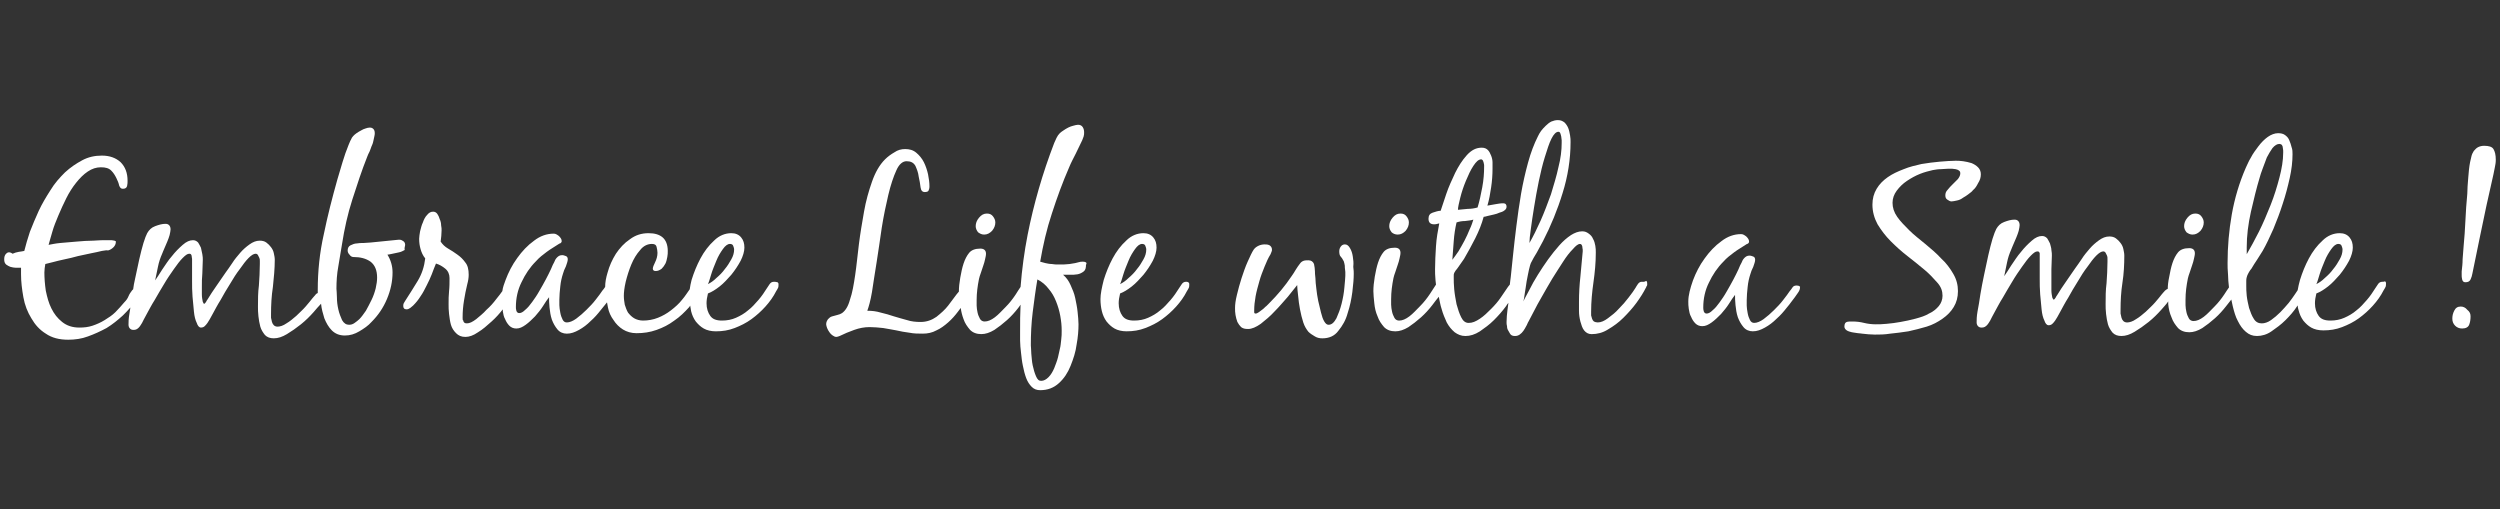
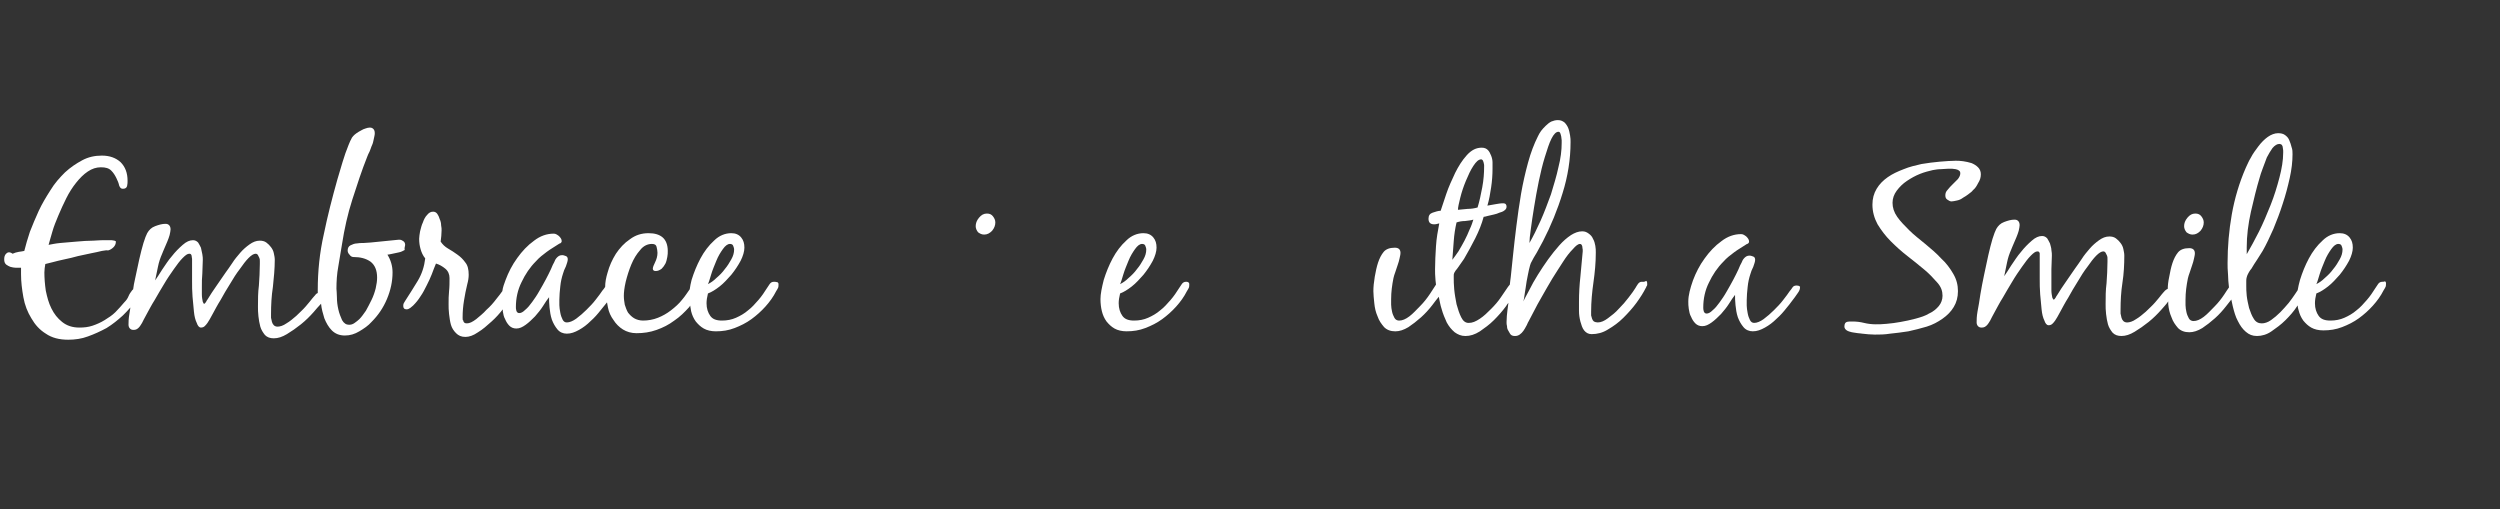
<svg xmlns="http://www.w3.org/2000/svg" id="Layer_1" x="0px" y="0px" viewBox="0 0 535 109" style="enable-background:new 0 0 535 109;" xml:space="preserve">
  <rect x="0" y="0" width="535" height="109" fill="#333333" stroke="none" />
  <style type="text/css">	.st0{fill:#FFFFFF;}</style>
  <g>
    <path class="st0" d="M86.7,52.4c0-0.3-0.1-0.6-0.4-0.8c-0.3-0.2-0.5-0.3-0.8-0.3h-0.2c-1,0.1-2,0.2-3,0.3c-1,0.1-2,0.2-3,0.3  c-0.5,0-1,0.1-1.5,0.1c-0.5,0-1,0-1.5,0.1c-0.4,0-0.9,0.2-1.3,0.4c-0.4,0.2-0.6,0.6-0.6,1.1c0,0.3,0.1,0.6,0.4,0.9  c0.2,0.3,0.5,0.5,0.8,0.5c1.5,0,2.7,0.3,3.7,1c0.9,0.7,1.4,1.8,1.4,3.4c0,0.7-0.1,1.4-0.3,2.3c-0.2,0.8-0.5,1.7-0.9,2.5  c-0.4,0.8-0.8,1.6-1.2,2.3c-0.5,0.7-0.9,1.3-1.4,1.8c-0.3,0.3-0.6,0.5-1,0.8c-0.4,0.3-0.8,0.4-1.2,0.4c-0.6,0-1.1-0.3-1.5-1  c-0.3-0.7-0.6-1.4-0.8-2.3c-0.2-0.9-0.3-1.7-0.3-2.6c0-0.9-0.1-1.5-0.1-1.8c0-1.6,0.1-3.2,0.4-4.8c0.3-1.6,0.5-3.2,0.8-4.8  c0.5-3.2,1.2-6.4,2.2-9.5c1-3.1,2-6.2,3.2-9.2c0.1-0.3,0.3-0.7,0.5-1.1c0.2-0.4,0.3-0.9,0.5-1.3s0.3-0.9,0.4-1.4  c0.1-0.5,0.2-0.8,0.2-1.2c0-0.4-0.1-0.7-0.3-0.9c-0.2-0.2-0.4-0.3-0.8-0.3c-0.3,0-0.6,0.1-0.9,0.2c-0.3,0.1-0.6,0.2-0.9,0.4  c-0.4,0.2-0.7,0.4-1,0.6c-0.3,0.2-0.5,0.4-0.7,0.6c-0.2,0.2-0.4,0.5-0.5,0.8c-0.2,0.3-0.3,0.7-0.5,1.1c-0.5,1.2-0.9,2.4-1.3,3.7  c-0.4,1.2-0.7,2.5-1.1,3.7c-1.1,3.9-2.1,7.8-2.9,11.7c-0.9,4-1.3,7.9-1.3,12c0,0.2,0,0.4,0,0.6c-0.2,0.1-0.4,0.2-0.5,0.4  c-0.3,0.3-0.5,0.6-0.7,0.8c-0.3,0.4-0.8,1-1.4,1.7c-0.6,0.7-1.3,1.3-2,2c-0.7,0.6-1.4,1.2-2.1,1.6c-0.7,0.5-1.4,0.7-1.9,0.7  c-0.3,0-0.6-0.1-0.8-0.3c-0.2-0.2-0.3-0.4-0.4-0.7c-0.1-0.3-0.1-0.6-0.2-0.9c0-0.3,0-0.6,0-0.8c0-1.9,0.1-3.9,0.4-5.8  c0.2-1.9,0.4-3.9,0.4-5.8c0-0.5-0.1-0.9-0.2-1.4c-0.1-0.5-0.3-0.9-0.6-1.3c-0.3-0.4-0.6-0.7-1-1c-0.4-0.3-0.9-0.4-1.4-0.4  c-0.8,0-1.5,0.3-2.2,0.8c-0.7,0.5-1.4,1.1-2,1.8c-0.6,0.7-1.2,1.4-1.7,2.2c-0.5,0.8-1,1.4-1.4,2c-0.7,1-1.3,1.9-2,2.9  c-0.7,1-1.3,1.9-1.9,2.9c-0.1,0.1-0.2,0.3-0.3,0.5c-0.2,0.3-0.3,0.4-0.4,0.4c-0.1,0-0.1,0-0.2-0.2c0-0.1-0.1-0.2-0.1-0.2  c-0.1-0.5-0.2-1-0.2-1.6c0-0.6,0-1.1,0-1.6c0-1,0-1.9,0.1-2.9c0-1,0.1-1.9,0.1-2.9c0-0.3,0-0.7-0.1-1.2c-0.1-0.5-0.2-0.9-0.3-1.4  c-0.2-0.4-0.4-0.8-0.6-1.1c-0.3-0.3-0.6-0.5-1.1-0.5c-0.7,0-1.4,0.3-2.2,1c-0.8,0.7-1.6,1.5-2.3,2.4c-0.8,0.9-1.4,1.9-2.1,2.9  c-0.6,1-1.1,1.7-1.5,2.3c0.2-1,0.4-1.9,0.6-2.9c0.2-1,0.5-1.9,0.9-2.8c0.1-0.3,0.3-0.7,0.5-1.2c0.2-0.5,0.4-0.9,0.6-1.4  c0.2-0.5,0.4-1,0.5-1.4c0.1-0.5,0.2-0.9,0.2-1.2c0-0.4-0.1-0.7-0.3-0.9c-0.2-0.2-0.4-0.3-0.8-0.3c-0.7,0-1.4,0.2-2.2,0.5  c-0.8,0.3-1.3,0.8-1.7,1.5c-0.2,0.4-0.5,1.1-0.8,2.1c-0.3,1-0.6,2.2-0.9,3.5c-0.3,1.3-0.6,2.7-0.9,4.2c-0.2,0.8-0.3,1.5-0.4,2.2  c-0.1,0.1-0.1,0.1-0.2,0.2c-0.3,0.4-0.6,0.8-0.8,1.3s-0.5,0.9-0.9,1.3c-0.6,0.7-1.2,1.4-1.9,2.1c-0.7,0.7-1.5,1.2-2.3,1.7  c-0.8,0.5-1.7,0.9-2.6,1.2c-0.9,0.3-1.8,0.4-2.8,0.4c-1.5,0-2.7-0.4-3.7-1.2c-1-0.8-1.7-1.7-2.3-2.9c-0.6-1.2-0.9-2.4-1.2-3.8  c-0.2-1.4-0.3-2.7-0.3-3.9c0-0.6,0.1-1.2,0.2-1.8c0.3-0.1,0.9-0.2,1.6-0.4c0.7-0.2,1.6-0.4,2.5-0.6c0.9-0.2,1.9-0.4,2.9-0.7  c1-0.2,1.9-0.4,2.8-0.6c0.9-0.2,1.6-0.3,2.3-0.5c0.7-0.1,1.1-0.2,1.3-0.1c0.4-0.1,0.8-0.3,1.2-0.7c0.3-0.3,0.5-0.7,0.5-1.2  c0-0.1-0.1-0.1-0.3-0.2c-0.2,0-0.4-0.1-0.6-0.1c-0.2,0-0.5,0-0.7,0c-0.2,0-0.4,0-0.5,0c-0.6,0-1.5,0-2.7,0.1  c-1.2,0-2.4,0.1-3.6,0.2c-1.3,0.1-2.4,0.2-3.5,0.3c-1.1,0.1-1.9,0.3-2.5,0.4c0.2-0.8,0.5-1.7,0.8-2.8c0.3-1.1,0.8-2.3,1.3-3.5  c0.5-1.2,1.1-2.5,1.7-3.7c0.6-1.2,1.3-2.3,2.1-3.3c0.8-1,1.6-1.8,2.5-2.4c0.9-0.6,1.8-0.9,2.8-0.9c1,0,1.7,0.2,2.2,0.7  c0.5,0.5,0.8,1,1.1,1.6c0.3,0.6,0.5,1.1,0.6,1.6c0.2,0.5,0.4,0.7,0.8,0.7c0.5,0,0.8-0.2,0.9-0.6c0.1-0.4,0.1-0.8,0.1-1.1  c0-1.7-0.5-3-1.5-4c-1-0.9-2.3-1.4-4-1.4c-1.5,0-2.9,0.3-4.2,1c-1.3,0.7-2.5,1.5-3.7,2.6c-1.1,1.1-2.2,2.3-3.1,3.8  c-0.9,1.4-1.8,2.9-2.5,4.4c-0.7,1.5-1.3,3-1.9,4.5c-0.5,1.5-0.9,2.9-1.2,4.1c-0.3,0.1-0.7,0.1-1.2,0.2c-0.5,0.1-0.9,0.2-1.3,0.4  C2,53.8,1.6,54,1.3,54.3C1,54.6,0.9,55,0.9,55.5c0,0.5,0.1,0.8,0.4,1.1c0.3,0.2,0.6,0.4,0.9,0.5c0.4,0.1,0.8,0.2,1.2,0.2  c0.4,0,0.8,0,1.1,0c0,0.2,0,0.5,0,0.7c0,0.2,0,0.4,0,0.7c0,1.6,0.2,3.2,0.5,4.9c0.3,1.7,0.9,3.2,1.7,4.5c0.8,1.4,1.8,2.5,3.1,3.3  c1.3,0.9,2.9,1.3,4.8,1.3c1.4,0,2.9-0.2,4.2-0.7c1.4-0.5,2.7-1.1,4-1.8c1.3-0.8,2.4-1.7,3.5-2.7c0.6-0.6,1.1-1.1,1.6-1.7  c-0.1,0.5-0.1,0.9-0.2,1.3c-0.2,1.1-0.2,1.9-0.2,2.4c0,0.3,0.1,0.6,0.3,0.8c0.2,0.2,0.4,0.3,0.8,0.3c0.5,0,0.8-0.2,1.1-0.5  c0.3-0.3,0.5-0.7,0.7-1c0.2-0.4,0.5-1,1-1.9c0.5-0.9,1-1.9,1.7-3c0.6-1.1,1.3-2.2,2-3.4c0.7-1.2,1.4-2.2,2.1-3.2  c0.7-1,1.3-1.8,1.9-2.4c0.6-0.6,1-0.9,1.4-0.9c0.3,0,0.4,0.1,0.5,0.4c0,0.3,0.1,0.5,0.1,0.7c0,0.3,0,0.9,0,1.8c0,0.8,0,1.8,0,2.9  s0,2.2,0.1,3.4c0.1,1.2,0.2,2.3,0.3,3.2c0.1,1,0.3,1.8,0.6,2.4c0.2,0.6,0.5,1,0.9,1c0.3,0,0.6-0.1,0.8-0.3c0.2-0.2,0.4-0.4,0.6-0.7  c0.3-0.4,0.6-1,1.1-1.9c0.5-0.9,1-1.9,1.7-3c0.6-1.1,1.3-2.3,2-3.4c0.7-1.2,1.4-2.3,2.1-3.2c0.7-1,1.3-1.8,1.9-2.4  c0.6-0.6,1.1-0.9,1.5-0.9c0.2,0,0.4,0.1,0.5,0.3c0.1,0.2,0.2,0.4,0.3,0.6c0.1,0.2,0.1,0.4,0.1,0.7c0,0.2,0,0.4,0,0.6  c0,1.5-0.1,3.1-0.2,4.6c-0.2,1.5-0.2,3-0.2,4.5c0,0.6,0,1.3,0.1,2.1c0.1,0.8,0.2,1.5,0.4,2.2c0.2,0.7,0.6,1.3,1,1.8  c0.5,0.5,1.1,0.7,1.9,0.7c0.9,0,1.8-0.3,2.8-0.9c1-0.6,2-1.3,3-2.1c1-0.8,1.9-1.7,2.7-2.6c0.6-0.7,1.1-1.3,1.6-1.8  c0.1,1.1,0.4,2.1,0.7,3.1c0.4,1,0.9,1.9,1.6,2.6c0.7,0.7,1.6,1.1,2.8,1.1c1.1,0,2.1-0.3,3.1-0.9c1-0.6,1.9-1.2,2.6-2  c1.4-1.4,2.5-3,3.3-4.9c0.8-1.9,1.2-3.8,1.2-5.7c0-1.4-0.4-2.7-1.1-3.8c0.2,0,0.6-0.1,1.1-0.2c0.5-0.1,0.9-0.2,1.4-0.3  c0.5-0.1,0.8-0.3,1.2-0.5C86.5,53,86.7,52.7,86.7,52.4z" />
    <path class="st0" d="M165.6,60.3c-0.4,0-0.7,0.2-0.9,0.5c-0.2,0.3-0.4,0.6-0.6,0.9c-0.5,0.8-1.1,1.7-1.8,2.5  c-0.7,0.8-1.4,1.6-2.2,2.2c-0.8,0.7-1.7,1.2-2.6,1.6c-0.9,0.4-1.9,0.6-3,0.6c-1.2,0-2-0.3-2.5-1c-0.5-0.7-0.8-1.6-0.8-2.7  c0-0.6,0.1-1.3,0.3-2.1c0.8-0.3,1.6-0.8,2.5-1.5c0.9-0.7,1.7-1.6,2.5-2.5c0.8-1,1.4-1.9,2-3c0.5-1,0.8-2,0.8-2.8  c0-0.9-0.2-1.6-0.7-2.2c-0.5-0.6-1.2-0.9-2.1-0.9c-1.3,0-2.6,0.5-3.7,1.6c-1.1,1-2.1,2.3-2.9,3.8c-0.8,1.5-1.4,3-1.9,4.6  c-0.2,0.7-0.3,1.4-0.4,2c-0.5,0.7-1,1.5-1.6,2.2c-0.7,0.9-1.5,1.6-2.4,2.3c-0.9,0.7-1.8,1.2-2.8,1.6c-1,0.4-2.1,0.6-3.2,0.6  c-0.7,0-1.4-0.2-1.9-0.5s-0.9-0.7-1.3-1.2c-0.3-0.5-0.5-1.1-0.7-1.7c-0.1-0.6-0.2-1.2-0.2-1.9c0-0.7,0.1-1.7,0.4-3  c0.3-1.2,0.7-2.5,1.2-3.7c0.5-1.2,1.1-2.2,1.9-3.1c0.7-0.9,1.6-1.3,2.5-1.3c0.6,0,0.9,0.2,1,0.6c0.1,0.4,0.2,0.9,0.2,1.3  c0,0.7-0.2,1.4-0.5,2c-0.3,0.6-0.5,1.1-0.5,1.4c0,0.3,0.2,0.5,0.6,0.5c0.5,0,0.9-0.2,1.3-0.5c0.3-0.3,0.6-0.7,0.8-1.1  c0.2-0.4,0.3-0.9,0.4-1.4c0.1-0.5,0.1-0.9,0.1-1.3c0-1.3-0.4-2.3-1.1-2.9c-0.7-0.6-1.7-0.9-3-0.9c-1.5,0-2.8,0.4-4,1.3  c-1.2,0.8-2.2,1.9-3,3.1c-0.8,1.3-1.4,2.6-1.8,4.1c-0.3,1-0.5,2-0.5,3c0,0,0,0,0,0c-0.2,0.3-0.4,0.6-0.6,0.8  c-0.3,0.5-0.8,1.1-1.4,1.9c-0.6,0.8-1.3,1.5-2,2.2c-0.7,0.7-1.4,1.3-2.2,1.9c-0.7,0.5-1.4,0.8-2,0.8c-0.4,0-0.7-0.2-0.9-0.6  c-0.2-0.4-0.4-0.9-0.5-1.5c-0.1-0.6-0.2-1.1-0.2-1.6c0-0.5,0-0.9,0-1.2c0-0.9,0.1-1.8,0.2-2.8c0.1-1,0.3-1.9,0.6-2.8  c0.1-0.4,0.3-0.9,0.6-1.5c0.2-0.6,0.4-1.1,0.4-1.5c0-0.3-0.1-0.6-0.4-0.7c-0.3-0.1-0.5-0.2-0.8-0.2c-0.5,0-0.8,0.2-1.1,0.5  c-0.3,0.3-0.5,0.7-0.6,1c-0.2,0.3-0.4,0.8-0.7,1.5c-0.3,0.7-0.7,1.4-1.1,2.2c-0.4,0.8-0.9,1.6-1.4,2.5c-0.5,0.9-1,1.6-1.5,2.3  c-0.5,0.7-1,1.3-1.5,1.7c-0.5,0.5-0.9,0.7-1.3,0.7c-0.3,0-0.5-0.2-0.6-0.5c-0.1-0.3-0.1-0.6-0.1-0.8c0-1.9,0.4-3.7,1.2-5.3  c0.8-1.7,1.8-3.2,3.1-4.5c0.7-0.8,1.5-1.4,2.3-2c0.8-0.6,1.7-1.1,2.6-1.7c0.1-0.1,0.3-0.1,0.4-0.2c0.1-0.1,0.2-0.2,0.2-0.4  c0-0.4-0.2-0.7-0.6-1.1c-0.4-0.3-0.7-0.5-1.1-0.5c-1.5,0-2.9,0.5-4.2,1.5c-1.4,1-2.6,2.3-3.6,3.7c-1.1,1.5-1.9,3.1-2.5,4.7  c-0.3,0.8-0.6,1.6-0.7,2.4c-0.3,0.4-0.7,1-1.3,1.7c-0.6,0.8-1.3,1.6-2.1,2.3c-0.7,0.8-1.5,1.4-2.2,2c-0.8,0.6-1.4,0.9-2,0.9  c-0.5,0-0.7-0.2-0.8-0.7C99,68.6,99,68.2,99,67.9c0-1.2,0.1-2.4,0.3-3.6c0.2-1.2,0.4-2.3,0.7-3.5c0.2-0.7,0.3-1.4,0.3-2  c0-1.1-0.2-2-0.7-2.6c-0.5-0.7-1-1.2-1.7-1.7c-0.7-0.5-1.3-0.9-2-1.3c-0.7-0.4-1.2-0.9-1.6-1.5c0.1-0.8,0.2-1.6,0.2-2.4  c0-0.3,0-0.6-0.1-1.1c0-0.4-0.1-0.9-0.3-1.3c-0.1-0.4-0.3-0.8-0.5-1.1c-0.2-0.3-0.5-0.5-0.9-0.5c-0.5,0-0.9,0.2-1.3,0.7  c-0.4,0.4-0.7,1-0.9,1.6c-0.3,0.6-0.4,1.2-0.6,1.9c-0.1,0.6-0.2,1.2-0.2,1.6c0,0.8,0.1,1.5,0.3,2.2c0.2,0.7,0.5,1.4,1,2  c-0.2,1.7-0.7,3.3-1.6,4.8c-0.9,1.5-1.8,2.9-2.7,4.3c-0.1,0.2-0.2,0.3-0.3,0.5c-0.1,0.2-0.1,0.4-0.1,0.6c0,0.4,0.2,0.7,0.7,0.7  c0.3,0,0.5-0.1,0.8-0.3c0.2-0.2,0.4-0.3,0.6-0.5c0.6-0.6,1.1-1.2,1.6-2c0.5-0.7,0.9-1.5,1.3-2.3c0.4-0.8,0.8-1.6,1.1-2.4  c0.3-0.8,0.6-1.6,0.9-2.3c0.7,0.2,1.4,0.6,2,1.1c0.6,0.5,0.9,1.2,0.9,2c0,0.9,0,1.9-0.1,2.8c-0.1,0.9-0.1,1.8-0.1,2.8  c0,0.6,0,1.3,0.1,2.1c0.1,0.8,0.2,1.6,0.4,2.3c0.2,0.7,0.6,1.3,1.1,1.8c0.5,0.5,1.1,0.8,2,0.8c0.8,0,1.7-0.3,2.7-1  c1-0.6,1.9-1.4,2.9-2.3c0.9-0.8,1.7-1.7,2.4-2.6c0,0.1,0,0.2,0,0.4c0.1,0.6,0.2,1.2,0.5,1.7c0.2,0.5,0.5,1,0.9,1.4  c0.4,0.4,0.9,0.6,1.5,0.6c0.7,0,1.3-0.3,2-0.8c0.7-0.5,1.3-1.1,2-1.8c0.6-0.7,1.2-1.4,1.7-2.2c0.5-0.8,0.9-1.4,1.3-1.9  c0,0.6,0,1.3,0.1,2.2c0.1,0.9,0.2,1.7,0.5,2.6c0.3,0.8,0.7,1.5,1.2,2.1c0.5,0.6,1.2,0.9,2,0.9c0.9,0,1.7-0.3,2.6-0.8  c0.9-0.5,1.7-1.1,2.5-1.9c0.8-0.7,1.5-1.5,2.2-2.4c0.5-0.6,0.9-1.1,1.3-1.6c0.1,0.4,0.1,0.7,0.2,1.1c0.2,1,0.6,1.9,1.2,2.7  c0.5,0.8,1.2,1.5,2,2c0.8,0.5,1.8,0.8,2.9,0.8c1.5,0,2.9-0.2,4.3-0.7c1.4-0.5,2.6-1.1,3.8-2c1.2-0.8,2.2-1.8,3.2-2.9  c0.1-0.1,0.1-0.2,0.2-0.3c0.1,0.4,0.1,0.8,0.2,1.2c0.2,0.8,0.5,1.5,1,2.2c0.5,0.6,1,1.1,1.7,1.5c0.7,0.4,1.6,0.6,2.6,0.6  c1.4,0,2.7-0.2,4-0.7c1.3-0.5,2.5-1.1,3.6-1.9c1.1-0.8,2.1-1.7,3-2.7c0.9-1,1.7-2.1,2.3-3.3c0.2-0.3,0.3-0.5,0.4-0.7  c0.1-0.2,0.1-0.5,0.1-0.8c0-0.2-0.1-0.3-0.2-0.4C166,60.3,165.8,60.3,165.6,60.3z M152.2,58.7c0.3-1,0.7-1.9,1.1-2.9  c0.4-1,0.9-1.8,1.4-2.5c0.5-0.7,1-1.1,1.5-1.1c0.3,0,0.6,0.1,0.7,0.4c0.1,0.3,0.2,0.5,0.2,0.8c0,0.7-0.2,1.4-0.6,2.1  c-0.4,0.7-0.8,1.4-1.4,2.1c-0.5,0.7-1.1,1.3-1.8,1.9c-0.6,0.6-1.2,1-1.8,1.3C151.7,60.4,151.9,59.7,152.2,58.7z" />
    <path class="st0" d="M210.6,50.2c0.7,0,1.2-0.3,1.7-0.8c0.5-0.6,0.7-1.2,0.7-1.8c0-0.5-0.2-0.9-0.5-1.3c-0.3-0.4-0.7-0.6-1.3-0.6  c-0.7,0-1.2,0.3-1.7,0.9c-0.5,0.6-0.7,1.2-0.7,1.8c0,0.5,0.2,0.9,0.5,1.3C209.7,50,210.1,50.2,210.6,50.2z" />
-     <path class="st0" d="M232.3,56.1c-0.2-0.1-0.4-0.1-0.6-0.1c-0.3,0-0.5,0-0.8,0.1c-0.3,0.1-0.5,0.1-0.8,0.2  c-0.4,0.1-0.8,0.1-1.2,0.2c-0.4,0-0.8,0.1-1.3,0.1c-0.3,0-0.7,0-1.1,0c-0.5,0-0.9,0-1.4-0.1c-0.5,0-0.9-0.1-1.4-0.2  c-0.4-0.1-0.8-0.2-1.1-0.3c0.6-3.5,1.4-7,2.5-10.3c1.1-3.4,2.3-6.7,3.7-9.9c0.4-1,0.9-1.9,1.4-2.9c0.5-1,0.9-1.9,1.4-2.9  c0.1-0.3,0.2-0.5,0.3-0.8c0.1-0.3,0.1-0.6,0.1-0.9c0-0.4-0.1-0.8-0.3-1.1c-0.2-0.3-0.5-0.5-1-0.5c-0.3,0-0.6,0.1-1,0.2  c-0.4,0.1-0.7,0.2-1.1,0.4c-0.4,0.2-0.7,0.4-1,0.6c-0.3,0.2-0.6,0.4-0.8,0.6c-0.3,0.3-0.5,0.6-0.7,1c-0.2,0.4-0.3,0.7-0.5,1.1  c-2.5,6.5-4.4,13.1-5.7,19.7c-0.7,3.6-1.2,7.3-1.5,11.1c-0.3,0.5-0.7,1-1.1,1.7c-0.6,0.9-1.3,1.8-2.1,2.6s-1.5,1.6-2.3,2.2  c-0.8,0.6-1.5,0.9-2.2,0.9c-0.4,0-0.8-0.2-1-0.6c-0.2-0.4-0.4-0.8-0.5-1.3c-0.1-0.5-0.2-1-0.2-1.5c0-0.5,0-0.9,0-1.2  c0-1.5,0.2-3,0.5-4.5c0.1-0.4,0.2-0.8,0.4-1.3c0.2-0.5,0.3-1,0.5-1.5c0.2-0.5,0.3-1,0.4-1.4c0.1-0.5,0.2-0.8,0.2-1.2  c0-0.7-0.4-1.1-1.2-1.1c-1.1,0-1.9,0.3-2.4,0.9c-0.5,0.6-0.9,1.4-1.2,2.3c-0.3,0.9-0.5,1.9-0.7,3c-0.2,1.1-0.3,2.1-0.3,3  c-0.2,0.2-0.3,0.4-0.5,0.6c-0.5,0.7-1.1,1.5-1.8,2.4c-0.7,0.9-1.5,1.6-2.5,2.4c-1,0.7-2.1,1.1-3.4,1.1c-1,0-2-0.1-2.9-0.4  c-1-0.3-1.9-0.5-2.8-0.8c-0.9-0.3-1.9-0.6-2.8-0.8c-1-0.3-1.9-0.4-2.9-0.4c0.3-0.8,0.7-2.2,1-4c0.3-1.9,0.6-4,1-6.4  c0.4-2.4,0.7-4.8,1.1-7.4c0.4-2.5,0.9-4.9,1.4-7c0.5-2.1,1.1-3.9,1.7-5.2c0.6-1.4,1.4-2,2.2-2c0.9,0,1.5,0.3,1.9,1  c0.3,0.7,0.6,1.4,0.7,2.3c0.2,0.8,0.3,1.6,0.4,2.3c0.1,0.7,0.4,1,0.9,1c0.4,0,0.7-0.1,0.8-0.3c0.1-0.2,0.2-0.5,0.2-0.9  c0-0.8-0.1-1.6-0.3-2.6c-0.2-0.9-0.5-1.8-0.9-2.6c-0.4-0.8-1-1.5-1.6-2c-0.7-0.6-1.5-0.8-2.4-0.8c-0.8,0-1.6,0.2-2.3,0.7  c-0.7,0.4-1.4,0.9-2,1.5c-1.2,1.2-2.1,2.8-2.8,4.8c-0.7,2-1.3,4.1-1.7,6.4c-0.4,2.3-0.8,4.6-1.1,7c-0.3,2.4-0.5,4.6-0.8,6.6  c-0.3,2-0.6,3.8-1.1,5.2c-0.4,1.5-1,2.4-1.7,2.9c-0.3,0.2-0.6,0.3-1,0.4c-0.4,0.1-0.7,0.2-1.1,0.3c-0.4,0.1-0.6,0.3-0.9,0.6  c-0.2,0.3-0.4,0.6-0.4,1.1c0,0.2,0.1,0.5,0.2,0.8c0.1,0.3,0.3,0.6,0.5,0.9c0.2,0.3,0.4,0.5,0.7,0.7c0.3,0.2,0.5,0.3,0.8,0.3  c0.2,0,0.4-0.1,0.7-0.2c1-0.5,2-0.9,3.1-1.3c1.1-0.4,2.2-0.6,3.3-0.6c1,0,1.9,0.1,2.9,0.2c1,0.2,1.9,0.3,2.8,0.5  c0.9,0.2,1.9,0.4,2.8,0.5c1,0.2,1.9,0.2,2.9,0.2c1,0,2-0.2,2.9-0.7c0.9-0.4,1.7-1,2.5-1.7c0.8-0.7,1.5-1.5,2.1-2.3  c0.2-0.3,0.4-0.5,0.6-0.8c0.1,0.8,0.3,1.6,0.6,2.4c0.3,0.9,0.8,1.6,1.4,2.3c0.6,0.6,1.4,0.9,2.4,0.9c0.9,0,1.8-0.3,2.8-0.9  c0.9-0.6,1.8-1.3,2.7-2.1c0.9-0.8,1.7-1.7,2.4-2.6c0.2-0.3,0.4-0.5,0.5-0.7c-0.1,1.9-0.1,3.8-0.1,5.8c0,0.5,0,1.1,0,1.9  c0,0.8,0.1,1.7,0.2,2.6c0.1,0.9,0.2,1.9,0.4,2.8c0.2,1,0.4,1.8,0.7,2.6c0.3,0.8,0.7,1.4,1.2,1.9c0.5,0.5,1.1,0.7,1.8,0.7  c1.6,0,2.9-0.5,4-1.5c1.1-1,1.9-2.2,2.5-3.7c0.6-1.5,1.1-3,1.3-4.6c0.3-1.6,0.4-3.1,0.4-4.3c0-0.8-0.1-1.7-0.2-2.7  c-0.1-1-0.3-1.9-0.5-2.9c-0.2-1-0.6-1.9-1-2.8c-0.4-0.9-0.9-1.6-1.6-2.2c0.4,0,0.9,0,1.5,0c0.6,0,1.1,0,1.6-0.1  c0.5-0.1,0.9-0.3,1.3-0.6c0.4-0.3,0.5-0.8,0.5-1.4C232.6,56.3,232.5,56.2,232.3,56.1z M227.2,70.7c0,0.7,0,1.3-0.1,2  c-0.1,0.7-0.1,1.3-0.3,2c-0.1,0.4-0.2,1-0.4,1.8c-0.2,0.8-0.5,1.5-0.8,2.3c-0.3,0.7-0.7,1.4-1.2,1.9c-0.5,0.5-1,0.8-1.6,0.8  c-0.5,0-0.8-0.3-1.1-1c-0.3-0.7-0.5-1.4-0.7-2.3c-0.2-0.9-0.2-1.7-0.3-2.5c0-0.8-0.1-1.4-0.1-1.8c0-2.4,0.1-4.7,0.4-7.1  c0.3-2.3,0.6-4.7,1-7c1,0.5,1.8,1.2,2.4,2c0.7,0.8,1.2,1.7,1.6,2.7c0.4,1,0.7,2,0.9,3.1c0.2,1.1,0.3,2.1,0.3,3.1V70.7z" />
    <path class="st0" d="M253.8,60.3c-0.4,0-0.7,0.2-0.9,0.5c-0.2,0.3-0.4,0.6-0.6,0.9c-0.5,0.8-1.1,1.7-1.8,2.5  c-0.7,0.8-1.4,1.6-2.2,2.2c-0.8,0.7-1.7,1.2-2.6,1.6c-0.9,0.4-1.9,0.6-3,0.6c-1.2,0-2-0.3-2.5-1c-0.5-0.7-0.8-1.6-0.8-2.7  c0-0.6,0.1-1.3,0.3-2.1c0.8-0.3,1.6-0.8,2.5-1.5c0.9-0.7,1.7-1.6,2.5-2.5c0.8-1,1.4-1.9,2-3c0.5-1,0.8-2,0.8-2.8  c0-0.9-0.2-1.6-0.7-2.2c-0.5-0.6-1.2-0.9-2.1-0.9c-1.3,0-2.6,0.5-3.7,1.6c-1.1,1-2.1,2.3-2.9,3.8c-0.8,1.5-1.4,3-1.9,4.6  c-0.4,1.6-0.7,3-0.7,4.1c0,0.9,0.1,1.8,0.3,2.6c0.2,0.8,0.5,1.5,1,2.2c0.5,0.6,1,1.1,1.7,1.5c0.7,0.4,1.6,0.6,2.6,0.6  c1.4,0,2.7-0.2,4-0.7c1.3-0.5,2.5-1.1,3.6-1.9c1.1-0.8,2.1-1.7,3-2.7c0.9-1,1.7-2.1,2.3-3.3c0.2-0.3,0.3-0.5,0.4-0.7  c0.1-0.2,0.1-0.5,0.1-0.8c0-0.2-0.1-0.3-0.2-0.4C254.1,60.3,254,60.3,253.8,60.3z M240.4,58.7c0.3-1,0.7-1.9,1.1-2.9  c0.4-1,0.9-1.8,1.4-2.5c0.5-0.7,1-1.1,1.5-1.1c0.3,0,0.6,0.1,0.7,0.4c0.1,0.3,0.2,0.5,0.2,0.8c0,0.7-0.2,1.4-0.6,2.1  c-0.4,0.7-0.8,1.4-1.4,2.1c-0.5,0.7-1.1,1.3-1.8,1.9c-0.6,0.6-1.2,1-1.8,1.3C239.9,60.4,240.1,59.7,240.4,58.7z" />
-     <path class="st0" d="M289.5,54.9c-0.1-0.7-0.3-1.3-0.6-1.8c-0.3-0.5-0.6-0.8-1.1-0.8c-0.4,0-0.7,0.2-0.9,0.5  c-0.2,0.3-0.3,0.6-0.3,1c0,0.5,0.1,0.9,0.3,1.1c0.2,0.2,0.4,0.5,0.6,0.9c0.1,0.1,0.1,0.3,0.2,0.6c0.1,0.3,0.1,0.6,0.1,0.9  c0,0.3,0.1,0.6,0.1,0.9s0,0.6,0,0.8c0,0.5-0.1,1.3-0.2,2.5c-0.1,1.2-0.3,2.3-0.6,3.5c-0.3,1.2-0.7,2.2-1.1,3.1  c-0.5,0.9-1,1.4-1.7,1.4c-0.3,0-0.6-0.2-0.9-0.7c-0.3-0.5-0.5-1.1-0.7-1.9c-0.2-0.8-0.4-1.6-0.6-2.5c-0.2-0.9-0.3-1.8-0.4-2.6  c-0.1-0.9-0.2-1.6-0.2-2.3c-0.1-0.7-0.1-1.2-0.1-1.4c0-0.5-0.1-1.1-0.2-1.6c-0.2-0.5-0.6-0.8-1.2-0.8c-0.3,0-0.7,0-1,0.1  c-0.3,0.1-0.6,0.3-0.8,0.6c-0.3,0.4-0.6,0.8-0.9,1.3c-0.3,0.5-0.6,1-0.9,1.4c-1.4,2.1-3,4-4.8,5.8c-0.1,0.1-0.3,0.3-0.6,0.6  c-0.3,0.2-0.5,0.5-0.8,0.7c-0.3,0.2-0.5,0.4-0.8,0.6c-0.3,0.2-0.5,0.3-0.7,0.3c-0.2,0-0.3-0.1-0.3-0.3c0-0.2,0-0.3,0-0.4  c0-0.9,0.1-1.9,0.3-3c0.2-1.1,0.5-2.1,0.8-3.2c0.3-1.1,0.7-2.1,1.1-3.1c0.4-1,0.8-1.9,1.3-2.7c0.1-0.2,0.1-0.3,0.2-0.5  c0.1-0.2,0.1-0.3,0.1-0.5c0-0.4-0.2-0.7-0.5-0.9c-0.4-0.2-0.7-0.2-1.1-0.2c-0.4,0-0.9,0.1-1.3,0.3c-0.4,0.2-0.7,0.4-1,0.8  c-0.4,0.6-0.8,1.5-1.3,2.6c-0.5,1.1-0.9,2.3-1.3,3.5c-0.4,1.2-0.7,2.4-1,3.6c-0.3,1.2-0.4,2.1-0.4,2.8c0,0.5,0,1,0.1,1.5  c0.1,0.5,0.2,1,0.4,1.5c0.2,0.4,0.5,0.8,0.8,1.1c0.4,0.3,0.8,0.4,1.5,0.4c0.8,0,1.7-0.4,2.7-1.1c1-0.8,2-1.6,3-2.7  c1-1,1.9-2.1,2.8-3.1c0.9-1.1,1.5-1.9,2-2.5c0,0.6,0.1,1.4,0.2,2.3c0.1,1,0.2,1.9,0.4,2.9c0.2,1,0.4,1.9,0.7,2.8  c0.3,0.9,0.7,1.5,1.1,2c0.4,0.4,0.9,0.7,1.4,1c0.5,0.3,1,0.4,1.6,0.4c1.4,0,2.6-0.5,3.4-1.6c0.9-1.1,1.6-2.3,2-3.8  c0.5-1.5,0.8-3,1-4.5c0.2-1.6,0.3-2.9,0.3-3.9c0-0.3,0-0.8-0.1-1.5C289.7,56.2,289.6,55.6,289.5,54.9z" />
-     <path class="st0" d="M299.1,50.2c0.7,0,1.2-0.3,1.7-0.8c0.5-0.6,0.7-1.2,0.7-1.8c0-0.5-0.2-0.9-0.5-1.3c-0.3-0.4-0.7-0.6-1.3-0.6  c-0.7,0-1.2,0.3-1.7,0.9c-0.5,0.6-0.7,1.2-0.7,1.8c0,0.5,0.2,0.9,0.5,1.3C298.1,50,298.6,50.2,299.1,50.2z" />
    <path class="st0" d="M351.3,60.3c-0.3,0-0.6,0.2-0.8,0.5c-0.2,0.3-0.4,0.6-0.5,0.8c-0.3,0.5-0.8,1.2-1.5,2.1  c-0.6,0.8-1.3,1.6-2.1,2.4c-0.7,0.8-1.5,1.4-2.3,2c-0.8,0.6-1.5,0.9-2.2,0.9c-0.3,0-0.6-0.1-0.8-0.2c-0.2-0.2-0.3-0.3-0.4-0.6  c-0.1-0.2-0.1-0.5-0.2-0.7c0-0.3,0-0.5,0-0.8c0-2.1,0.2-4.2,0.5-6.3c0.3-2.1,0.5-4.2,0.5-6.3c0-0.5,0-1-0.1-1.5  c-0.1-0.5-0.2-1-0.5-1.5c-0.2-0.5-0.5-0.8-0.9-1.1c-0.4-0.3-0.8-0.5-1.4-0.5c-0.8,0-1.6,0.3-2.4,0.8c-0.9,0.6-1.7,1.3-2.5,2.2  c-0.8,0.9-1.6,1.9-2.4,3c-0.8,1.1-1.5,2.2-2.2,3.3s-1.3,2.2-1.8,3.2s-1,1.8-1.3,2.5c0.1-0.3,0.2-0.9,0.3-1.7s0.3-1.7,0.4-2.6  c0.2-0.9,0.3-1.7,0.5-2.5c0.2-0.8,0.3-1.2,0.4-1.4c0.4-0.8,0.8-1.5,1.3-2.3c0.4-0.8,0.9-1.6,1.3-2.4c1.7-3.3,3.1-6.7,4.2-10.3  c1.1-3.5,1.7-7.2,1.7-10.9c0-0.4,0-0.9-0.1-1.4c-0.1-0.6-0.2-1.1-0.4-1.6c-0.2-0.5-0.5-0.9-0.8-1.2c-0.4-0.3-0.8-0.5-1.4-0.5  c-0.5,0-0.9,0.1-1.4,0.3c-0.4,0.2-0.8,0.5-1.2,0.9c-0.4,0.4-0.7,0.7-1,1.1c-0.3,0.4-0.5,0.8-0.7,1.2c-0.8,1.6-1.5,3.4-2.1,5.6  c-0.6,2.2-1.1,4.4-1.5,6.7c-0.4,2.3-0.7,4.6-1,6.9c-0.3,2.3-0.5,4.3-0.7,6.1c-0.2,1.6-0.3,3.2-0.5,4.8c-0.1,0.5-0.1,1-0.2,1.6  c-0.2,0.2-0.3,0.4-0.4,0.5c-0.4,0.6-0.9,1.3-1.5,2.2c-0.6,0.9-1.3,1.7-2.1,2.5c-0.8,0.8-1.5,1.5-2.4,2.1s-1.6,0.9-2.4,0.9  c-0.7,0-1.2-0.4-1.6-1.2c-0.4-0.8-0.7-1.7-1-2.8c-0.2-1.1-0.4-2.1-0.5-3.2c-0.1-1.1-0.1-1.8-0.1-2.3c0-0.1,0-0.3,0-0.6  c0-0.2,0-0.4,0.1-0.6c0.1-0.2,0.2-0.3,0.3-0.5c0.2-0.2,0.3-0.4,0.4-0.5c0.2-0.3,0.5-0.7,0.7-1c0.2-0.3,0.5-0.7,0.7-1  c0.8-1.4,1.6-2.8,2.4-4.4c0.8-1.6,1.4-3.1,1.8-4.6c0.2,0,0.5-0.1,0.9-0.2c0.4-0.1,0.8-0.2,1.3-0.3c0.4-0.1,0.8-0.2,1.2-0.4  c0.4-0.1,0.6-0.2,0.8-0.3c0.2-0.1,0.4-0.3,0.5-0.4c0.1-0.1,0.2-0.3,0.2-0.6c0-0.4-0.2-0.7-0.7-0.7c-0.6,0-1.1,0.1-1.7,0.2  c-0.6,0.1-1.1,0.2-1.7,0.3c0.4-1.3,0.6-2.6,0.8-3.9c0.2-1.3,0.3-2.7,0.3-4c0-0.4,0-0.8,0-1.3c0-0.5-0.1-1-0.3-1.5  c-0.2-0.5-0.4-0.9-0.7-1.2c-0.3-0.3-0.7-0.5-1.3-0.5c-1.2,0-2.2,0.5-3.2,1.6c-1,1.1-1.8,2.4-2.5,3.8c-0.7,1.5-1.4,3-1.9,4.5  c-0.5,1.5-0.9,2.7-1.2,3.6c-0.5,0-1.1,0.2-1.7,0.4c-0.6,0.2-0.9,0.6-0.9,1.3c0,0.8,0.4,1.2,1.2,1.2c0.4,0,0.7-0.1,1.1-0.2  c-0.3,1.6-0.6,3.2-0.7,4.9c-0.1,1.7-0.2,3.3-0.2,4.9c0,0.6,0,1.4,0.1,2.4c0,0.3,0.1,0.6,0.1,0.9c-0.3,0.5-0.8,1.2-1.3,2  c-0.6,0.9-1.3,1.8-2.1,2.6s-1.5,1.6-2.3,2.2c-0.8,0.6-1.5,0.9-2.2,0.9c-0.4,0-0.8-0.2-1-0.6c-0.2-0.4-0.4-0.8-0.5-1.3  c-0.1-0.5-0.2-1-0.2-1.5c0-0.5,0-0.9,0-1.2c0-1.5,0.2-3,0.5-4.5c0.1-0.4,0.2-0.8,0.4-1.3c0.2-0.5,0.3-1,0.5-1.5  c0.2-0.5,0.3-1,0.4-1.4c0.1-0.5,0.2-0.8,0.2-1.2c0-0.7-0.4-1.1-1.2-1.1c-1.1,0-1.9,0.3-2.4,0.9c-0.5,0.6-0.9,1.4-1.2,2.3  c-0.3,0.9-0.5,1.9-0.7,3c-0.2,1.2-0.3,2.2-0.3,3.1c0,0.7,0.1,1.6,0.2,2.6c0.1,1,0.3,1.9,0.7,2.8c0.3,0.9,0.8,1.6,1.4,2.3  c0.6,0.6,1.4,0.9,2.4,0.9c0.9,0,1.8-0.3,2.8-0.9c0.9-0.6,1.8-1.3,2.7-2.1c0.9-0.8,1.7-1.7,2.4-2.6c0.5-0.7,1-1.3,1.4-1.8  c0.2,0.9,0.3,1.7,0.6,2.6c0.3,1.1,0.7,2,1.1,2.9c0.5,0.9,1,1.5,1.7,2.1c0.7,0.5,1.4,0.8,2.3,0.8c1,0,2-0.3,3.1-1c1-0.7,2-1.4,3-2.4  c0.9-0.9,1.8-1.9,2.6-3c0.2-0.3,0.3-0.5,0.5-0.7c-0.1,0.5-0.1,1-0.2,1.5c-0.1,0.9-0.2,1.7-0.2,2.6c0,0.3,0,0.6,0.1,0.9  c0,0.4,0.1,0.7,0.3,1s0.3,0.6,0.5,0.8c0.2,0.2,0.5,0.3,0.9,0.3c0.4,0,0.7-0.1,1-0.3c0.3-0.2,0.6-0.5,0.8-0.8c0.2-0.3,0.4-0.6,0.6-1  c0.2-0.3,0.3-0.7,0.5-1c0.2-0.4,0.6-1.1,1.1-2.1c0.5-1,1.1-2.1,1.8-3.3c0.7-1.2,1.4-2.5,2.2-3.8c0.8-1.3,1.6-2.5,2.3-3.6  c0.7-1.1,1.4-2,2.1-2.7c0.6-0.7,1.1-1.1,1.5-1.1c0.3,0,0.4,0.2,0.5,0.5c0,0.3,0.1,0.6,0.1,0.7v0.4c-0.2,1.8-0.3,3.6-0.5,5.4  c-0.2,1.8-0.3,3.6-0.3,5.4c0,0.5,0,1.1,0,1.9c0,0.8,0.1,1.5,0.3,2.3c0.2,0.7,0.4,1.4,0.8,1.9c0.4,0.5,0.9,0.8,1.6,0.8  c1.2,0,2.4-0.3,3.5-1c1.2-0.7,2.3-1.5,3.3-2.5c1-1,2-2.1,2.8-3.2c0.8-1.1,1.5-2.2,2-3.2c0.1-0.1,0.1-0.3,0.2-0.4  c0.1-0.1,0.1-0.3,0.1-0.4c0-0.3,0-0.5-0.2-0.7C351.8,60.4,351.6,60.3,351.3,60.3z M327.6,49c0.2-1.4,0.4-3,0.7-4.7  c0.3-1.8,0.6-3.6,1-5.5c0.4-1.9,0.8-3.6,1.3-5.2c0.5-1.6,0.9-2.9,1.4-3.9s1-1.5,1.5-1.5c0.2,0,0.3,0.1,0.4,0.3s0.1,0.4,0.2,0.7  c0,0.3,0.1,0.5,0.1,0.8c0,0.3,0,0.5,0,0.6c0,1.5-0.2,3.3-0.7,5.2c-0.4,1.9-1,3.8-1.6,5.8c-0.7,1.9-1.4,3.8-2.2,5.6  c-0.8,1.8-1.6,3.4-2.4,4.8C327.3,51.4,327.4,50.4,327.6,49z M312.5,42.3c0.3-1.2,0.7-2.4,1.2-3.6c0.5-1.2,1-2.3,1.6-3.2  c0.6-0.9,1.1-1.4,1.7-1.4c0.1,0,0.2,0.1,0.3,0.2c0.1,0.1,0.1,0.3,0.2,0.5c0,0.2,0.1,0.3,0.1,0.5c0,0.2,0,0.3,0,0.4  c0,1.3-0.1,2.8-0.4,4.4c-0.3,1.6-0.6,3-1,4.3c-0.7,0.2-1.4,0.3-2.1,0.3c-0.7,0.1-1.4,0.1-2.1,0.2C312,44.4,312.2,43.5,312.5,42.3z   M310.8,55.6c0.1-1.3,0.2-2.7,0.3-4c0.1-1.4,0.3-2.7,0.6-4c0.6-0.2,1.2-0.3,1.8-0.3c0.6-0.1,1.2-0.1,1.8-0.3  c-0.2,0.6-0.4,1.3-0.8,2.1c-0.3,0.8-0.7,1.6-1.1,2.4c-0.4,0.8-0.9,1.6-1.3,2.3C311.6,54.5,311.2,55.1,310.8,55.6z" />
    <path class="st0" d="M384.5,61.1c-0.4,0-0.7,0.1-0.9,0.4c-0.2,0.3-0.4,0.6-0.6,0.8c-0.3,0.5-0.8,1.1-1.4,1.9  c-0.6,0.8-1.3,1.5-2,2.2c-0.7,0.7-1.4,1.3-2.2,1.9c-0.7,0.5-1.4,0.8-2,0.8c-0.4,0-0.7-0.2-0.9-0.6c-0.2-0.4-0.4-0.9-0.5-1.5  c-0.1-0.6-0.2-1.1-0.2-1.6c0-0.5,0-0.9,0-1.2c0-0.9,0.1-1.8,0.2-2.8c0.1-1,0.3-1.9,0.6-2.8c0.1-0.4,0.3-0.9,0.6-1.5  c0.2-0.6,0.4-1.1,0.4-1.5c0-0.3-0.1-0.6-0.4-0.7c-0.3-0.1-0.5-0.2-0.8-0.2c-0.5,0-0.8,0.2-1.1,0.5c-0.3,0.3-0.5,0.7-0.6,1  c-0.2,0.3-0.4,0.8-0.7,1.5c-0.3,0.7-0.7,1.4-1.1,2.2c-0.4,0.8-0.9,1.6-1.4,2.5c-0.5,0.9-1,1.6-1.5,2.3c-0.5,0.7-1,1.3-1.5,1.7  c-0.5,0.5-0.9,0.7-1.3,0.7c-0.3,0-0.5-0.2-0.6-0.5c-0.1-0.3-0.1-0.6-0.1-0.8c0-1.9,0.4-3.7,1.2-5.3c0.8-1.7,1.8-3.2,3.1-4.5  c0.7-0.8,1.5-1.4,2.3-2c0.8-0.6,1.7-1.1,2.6-1.7c0.1-0.1,0.3-0.1,0.4-0.2c0.1-0.1,0.2-0.2,0.2-0.4c0-0.4-0.2-0.7-0.6-1.1  c-0.4-0.3-0.7-0.5-1.1-0.5c-1.5,0-2.9,0.5-4.2,1.5c-1.4,1-2.6,2.3-3.6,3.7c-1.1,1.5-1.9,3.1-2.5,4.7c-0.6,1.7-1,3.2-1,4.5  c0,0.5,0,1,0.1,1.6c0.1,0.6,0.2,1.2,0.5,1.7c0.2,0.5,0.5,1,0.9,1.4c0.4,0.4,0.9,0.6,1.5,0.6c0.7,0,1.3-0.3,2-0.8  c0.7-0.5,1.3-1.1,2-1.8c0.6-0.7,1.2-1.4,1.7-2.2c0.5-0.8,0.9-1.4,1.3-1.9c0,0.6,0,1.3,0.1,2.2c0.1,0.9,0.2,1.7,0.5,2.6  c0.3,0.8,0.7,1.5,1.2,2.1c0.5,0.6,1.2,0.9,2,0.9c0.9,0,1.7-0.3,2.6-0.8c0.9-0.5,1.7-1.1,2.5-1.9c0.8-0.7,1.5-1.5,2.2-2.4  c0.7-0.8,1.2-1.6,1.7-2.2c0.2-0.3,0.4-0.6,0.7-1c0.3-0.4,0.4-0.8,0.4-1.1C385.3,61.4,385.1,61.1,384.5,61.1z" />
    <path class="st0" d="M423.9,37.3c0-0.6-0.2-1.1-0.6-1.5c-0.4-0.4-0.9-0.7-1.4-0.9c-0.6-0.2-1.2-0.3-1.8-0.4  c-0.6-0.1-1.2-0.1-1.6-0.1c-1,0-2.1,0.1-3.4,0.2c-1.3,0.1-2.6,0.3-3.9,0.5c-1.3,0.3-2.6,0.6-3.8,1.1c-1.3,0.5-2.4,1-3.4,1.7  c-1,0.7-1.8,1.5-2.4,2.5c-0.6,1-0.9,2.1-0.9,3.4c0,1.5,0.4,2.9,1.1,4.2c0.8,1.3,1.7,2.5,2.8,3.6c1.1,1.1,2.3,2.2,3.6,3.2  c1.3,1,2.5,2,3.6,2.9c1.1,0.9,2,1.9,2.8,2.8s1.1,1.8,1.1,2.8c0,0.8-0.3,1.6-0.8,2.2s-1.2,1.2-2.1,1.6c-0.8,0.5-1.8,0.8-2.9,1.1  c-1.1,0.3-2.1,0.5-3.2,0.7c-1,0.2-2,0.3-3,0.4c-0.9,0.1-1.7,0.1-2.3,0.1c-0.8,0-1.7-0.1-2.5-0.3c-0.8-0.2-1.6-0.3-2.5-0.3  c-0.5,0-0.9,0-1.2,0.1c-0.3,0.1-0.5,0.4-0.5,1c0,0.3,0.2,0.6,0.5,0.8c0.3,0.2,0.7,0.3,1.1,0.4c0.4,0.1,0.8,0.1,1.3,0.2  c0.4,0,0.7,0.1,0.9,0.1c0.9,0.1,1.8,0.2,2.7,0.2c1,0,2.1,0,3.3-0.2c1.2-0.1,2.5-0.3,3.9-0.5c1.3-0.3,2.6-0.6,3.9-1  c1.3-0.4,2.4-1,3.4-1.7s1.8-1.5,2.4-2.5c0.6-1,0.9-2.1,0.9-3.4c0-1.3-0.3-2.5-1-3.7c-0.7-1.2-1.5-2.3-2.6-3.3  c-1-1.1-2.2-2.1-3.4-3.1c-1.2-1-2.4-1.9-3.4-2.9c-1-1-1.9-1.9-2.6-2.9c-0.7-1-1-2-1-3c0-0.9,0.3-1.8,0.9-2.6  c0.6-0.8,1.3-1.5,2.2-2.1c0.9-0.6,1.8-1.1,2.8-1.5c1-0.4,1.9-0.6,2.7-0.8c0.6-0.1,1.1-0.2,1.7-0.2c0.6,0,1.1-0.1,1.7-0.1  c0.2,0,0.4,0,0.7,0c0.3,0,0.5,0.1,0.8,0.1c0.3,0.1,0.5,0.1,0.7,0.3c0.2,0.1,0.3,0.3,0.3,0.6c0,0.4-0.2,0.8-0.5,1.2  c-0.4,0.4-0.7,0.7-1.1,1.1c-0.4,0.4-0.8,0.8-1.1,1.2c-0.4,0.4-0.5,0.8-0.5,1.2c0,0.4,0.1,0.7,0.4,0.9c0.3,0.2,0.6,0.4,0.9,0.4  c0.3,0,0.7-0.1,1.2-0.2s0.9-0.3,1.3-0.6c0.4-0.2,0.8-0.5,1.2-0.8c0.4-0.3,0.7-0.5,0.9-0.8c0.5-0.4,0.8-0.9,1.1-1.5  C423.7,38.6,423.9,38,423.9,37.3z" />
    <path class="st0" d="M469.2,50.2c0.7,0,1.2-0.3,1.7-0.8c0.5-0.6,0.7-1.2,0.7-1.8c0-0.5-0.2-0.9-0.5-1.3c-0.3-0.4-0.7-0.6-1.3-0.6  c-0.7,0-1.2,0.3-1.7,0.9c-0.5,0.6-0.7,1.2-0.7,1.8c0,0.5,0.2,0.9,0.5,1.3C468.3,50,468.7,50.2,469.2,50.2z" />
    <path class="st0" d="M509.8,60.3c-0.4,0-0.7,0.2-0.9,0.5c-0.2,0.3-0.4,0.6-0.6,0.9c-0.5,0.8-1.1,1.7-1.8,2.5  c-0.7,0.8-1.4,1.6-2.2,2.2c-0.8,0.7-1.7,1.2-2.6,1.6c-0.9,0.4-1.9,0.6-3,0.6c-1.2,0-2-0.3-2.5-1c-0.5-0.7-0.8-1.6-0.8-2.7  c0-0.6,0.1-1.3,0.3-2.1c0.8-0.3,1.6-0.8,2.5-1.5c0.9-0.7,1.7-1.6,2.5-2.5c0.8-1,1.4-1.9,2-3c0.5-1,0.8-2,0.8-2.8  c0-0.9-0.2-1.6-0.7-2.2c-0.5-0.6-1.2-0.9-2.1-0.9c-1.3,0-2.6,0.5-3.7,1.6c-1.1,1-2.1,2.3-2.9,3.8c-0.8,1.5-1.4,3-1.9,4.6  c-0.2,0.8-0.4,1.5-0.5,2.2c-0.2,0.3-0.4,0.6-0.6,0.9c-0.3,0.5-0.8,1.1-1.3,1.8c-0.6,0.7-1.2,1.4-1.8,2c-0.7,0.7-1.3,1.2-2,1.7  c-0.7,0.5-1.4,0.7-2,0.7c-0.7,0-1.3-0.3-1.7-1c-0.4-0.6-0.7-1.4-1-2.3c-0.2-0.9-0.4-1.7-0.5-2.6c-0.1-0.9-0.1-1.6-0.1-2.1  c0-0.3,0-0.7,0-1.1c0-0.5,0.1-0.8,0.2-1.1c0.1-0.2,0.2-0.5,0.4-0.8c0.2-0.3,0.3-0.5,0.5-0.7c0.4-0.7,0.8-1.3,1.2-1.9  c0.4-0.6,0.8-1.3,1.2-1.9c0.8-1.4,1.5-2.9,2.3-4.7c0.7-1.7,1.4-3.5,2-5.4c0.6-1.8,1.1-3.7,1.5-5.5c0.4-1.8,0.6-3.5,0.6-5.1  c0-0.5,0-1-0.2-1.5c-0.1-0.5-0.3-1-0.5-1.5c-0.2-0.5-0.5-0.8-0.9-1.1c-0.4-0.3-0.9-0.4-1.5-0.4c-0.7,0-1.5,0.3-2.2,0.8  c-0.7,0.5-1.4,1.2-2,2c-0.6,0.8-1.2,1.6-1.6,2.4c-0.5,0.8-0.8,1.6-1.1,2.2c-1.4,3.2-2.4,6.6-3,10c-0.6,3.4-0.9,6.9-0.9,10.4  c0,0.6,0,1.5,0.1,2.5c0,0.8,0.1,1.8,0.2,2.7c-0.3,0.4-0.6,0.9-1,1.5c-0.6,0.9-1.3,1.8-2.1,2.6s-1.5,1.6-2.3,2.2  c-0.8,0.6-1.5,0.9-2.2,0.9c-0.4,0-0.8-0.2-1-0.6c-0.2-0.4-0.4-0.8-0.5-1.3c-0.1-0.5-0.2-1-0.2-1.5c0-0.5,0-0.9,0-1.2  c0-1.5,0.2-3,0.5-4.5c0.1-0.4,0.2-0.8,0.4-1.3c0.2-0.5,0.3-1,0.5-1.5c0.2-0.5,0.3-1,0.4-1.4c0.1-0.5,0.2-0.8,0.2-1.2  c0-0.7-0.4-1.1-1.2-1.1c-1.1,0-1.9,0.3-2.4,0.9c-0.5,0.6-0.9,1.4-1.2,2.3c-0.3,0.9-0.5,1.9-0.7,3c-0.2,0.9-0.3,1.8-0.3,2.5  c-0.2,0.1-0.4,0.2-0.6,0.4c-0.3,0.3-0.5,0.6-0.7,0.8c-0.3,0.4-0.8,1-1.4,1.7s-1.3,1.3-2,2c-0.7,0.6-1.4,1.2-2.1,1.6  c-0.7,0.5-1.4,0.7-1.9,0.7c-0.3,0-0.6-0.1-0.8-0.3c-0.2-0.2-0.3-0.4-0.4-0.7c-0.1-0.3-0.1-0.6-0.2-0.9c0-0.3,0-0.6,0-0.8  c0-1.9,0.1-3.9,0.4-5.8s0.4-3.9,0.4-5.8c0-0.5-0.1-0.9-0.2-1.4c-0.1-0.5-0.3-0.9-0.6-1.3c-0.3-0.4-0.6-0.7-1-1  c-0.4-0.3-0.9-0.4-1.4-0.4c-0.8,0-1.5,0.3-2.2,0.8c-0.7,0.5-1.4,1.1-2,1.8s-1.2,1.4-1.7,2.2c-0.5,0.8-1,1.4-1.4,2  c-0.7,1-1.3,1.9-2,2.9c-0.7,1-1.3,1.9-1.9,2.9c-0.1,0.1-0.2,0.3-0.3,0.5c-0.2,0.3-0.3,0.4-0.4,0.4c-0.1,0-0.1,0-0.2-0.2  c0-0.1-0.1-0.2-0.1-0.2c-0.1-0.5-0.2-1-0.2-1.6c0-0.6,0-1.1,0-1.6c0-1,0-1.9,0-2.9c0-1,0.1-1.9,0.1-2.9c0-0.3,0-0.7-0.1-1.2  c0-0.5-0.2-0.9-0.3-1.4c-0.2-0.4-0.4-0.8-0.6-1.1c-0.3-0.3-0.6-0.5-1.1-0.5c-0.7,0-1.4,0.3-2.2,1c-0.8,0.7-1.6,1.5-2.3,2.4  c-0.8,0.9-1.4,1.9-2.1,2.9c-0.6,1-1.1,1.7-1.5,2.3c0.2-1,0.4-1.9,0.6-2.9c0.2-1,0.5-1.9,0.9-2.8c0.1-0.3,0.3-0.7,0.5-1.2  c0.2-0.5,0.4-0.9,0.6-1.4c0.2-0.5,0.4-1,0.5-1.4c0.1-0.5,0.2-0.9,0.2-1.2c0-0.4-0.1-0.7-0.3-0.9c-0.2-0.2-0.4-0.3-0.8-0.3  c-0.7,0-1.4,0.2-2.2,0.5c-0.8,0.3-1.3,0.8-1.7,1.5c-0.2,0.4-0.5,1.1-0.8,2.1c-0.3,1-0.6,2.2-0.9,3.5c-0.3,1.3-0.6,2.7-0.9,4.2  c-0.3,1.5-0.6,2.9-0.8,4.2c-0.2,1.4-0.4,2.6-0.6,3.6c-0.2,1.1-0.2,1.9-0.2,2.4c0,0.3,0.1,0.6,0.3,0.8c0.2,0.2,0.4,0.3,0.8,0.3  c0.5,0,0.8-0.2,1.1-0.5c0.3-0.3,0.5-0.7,0.7-1c0.2-0.4,0.5-1,1-1.9c0.5-0.9,1-1.9,1.7-3c0.6-1.1,1.3-2.2,2-3.4  c0.7-1.2,1.4-2.2,2.1-3.2c0.7-1,1.3-1.8,1.9-2.4c0.6-0.6,1-0.9,1.4-0.9c0.3,0,0.4,0.1,0.5,0.4c0,0.3,0,0.5,0,0.7c0,0.3,0,0.9,0,1.8  c0,0.8,0,1.8,0,2.9s0,2.2,0.1,3.4c0.1,1.2,0.2,2.3,0.3,3.2c0.1,1,0.3,1.8,0.6,2.4c0.2,0.6,0.5,1,0.9,1c0.3,0,0.6-0.1,0.8-0.3  c0.2-0.2,0.4-0.4,0.6-0.7c0.3-0.4,0.6-1,1.1-1.9c0.5-0.9,1-1.9,1.7-3c0.6-1.1,1.3-2.3,2-3.4c0.7-1.2,1.4-2.3,2.1-3.2  c0.7-1,1.3-1.8,1.9-2.4c0.6-0.6,1.1-0.9,1.5-0.9c0.2,0,0.4,0.1,0.5,0.3c0.1,0.2,0.2,0.4,0.3,0.6c0.1,0.2,0.1,0.4,0.1,0.7  c0,0.2,0,0.4,0,0.6c0,1.5-0.1,3.1-0.2,4.6c-0.2,1.5-0.2,3-0.2,4.5c0,0.6,0,1.3,0.1,2.1c0.1,0.8,0.2,1.5,0.4,2.2  c0.2,0.7,0.6,1.3,1,1.8c0.5,0.5,1.1,0.7,1.9,0.7c0.9,0,1.8-0.3,2.8-0.9c1-0.6,2-1.3,3-2.1c1-0.8,1.9-1.7,2.7-2.6  c0.6-0.7,1.1-1.2,1.5-1.8c0,0.2,0,0.4,0,0.6c0.1,1,0.3,1.9,0.7,2.8c0.3,0.9,0.8,1.6,1.4,2.3c0.6,0.6,1.4,0.9,2.4,0.9  c0.9,0,1.8-0.3,2.8-0.9c0.9-0.6,1.8-1.3,2.7-2.1c0.9-0.8,1.7-1.7,2.4-2.6c0.4-0.5,0.8-1,1.1-1.4c0.1,0.5,0.2,1,0.3,1.4  c0.3,1.2,0.6,2.3,1.1,3.2c0.5,1,1,1.7,1.7,2.3c0.7,0.6,1.4,0.9,2.4,0.9c1,0,2.1-0.3,3.1-1c1-0.7,2-1.4,3-2.4c0.9-0.9,1.8-1.9,2.5-3  c0-0.1,0.1-0.1,0.1-0.1c0,0.3,0.1,0.7,0.2,1c0.2,0.8,0.5,1.5,1,2.2c0.5,0.6,1,1.1,1.7,1.5c0.7,0.4,1.6,0.6,2.6,0.6  c1.4,0,2.7-0.2,4-0.7c1.3-0.5,2.5-1.1,3.6-1.9c1.1-0.8,2.1-1.7,3-2.7c0.9-1,1.7-2.1,2.3-3.3c0.2-0.3,0.3-0.5,0.4-0.7  c0.1-0.2,0.1-0.5,0.1-0.8c0-0.2-0.1-0.3-0.2-0.4C510.2,60.3,510,60.3,509.8,60.3z M496.4,58.7c0.3-1,0.7-1.9,1.1-2.9  c0.4-1,0.9-1.8,1.4-2.5c0.5-0.7,1-1.1,1.5-1.1c0.3,0,0.6,0.1,0.7,0.4c0.1,0.3,0.2,0.5,0.2,0.8c0,0.7-0.2,1.4-0.6,2.1  c-0.4,0.7-0.8,1.4-1.4,2.1c-0.5,0.7-1.1,1.3-1.8,1.9c-0.6,0.6-1.2,1-1.8,1.3C495.9,60.4,496.1,59.7,496.4,58.7z M480.8,53.7  c0-0.2,0-0.5,0-0.8c0-2.4,0.3-4.9,0.9-7.6c0.6-2.6,1.2-5.1,1.9-7.4c0.1-0.4,0.3-1,0.6-1.8c0.3-0.8,0.6-1.6,0.9-2.4  c0.4-0.8,0.8-1.4,1.2-2c0.5-0.6,1-0.9,1.5-0.9c0.2,0,0.4,0.1,0.5,0.2c0.1,0.2,0.2,0.3,0.2,0.5c0,0.2,0.1,0.4,0.1,0.7  c0,0.2,0,0.4,0,0.5c0,1.6-0.3,3.4-0.8,5.3c-0.5,1.9-1.1,3.9-1.9,5.9c-0.8,2-1.6,3.9-2.5,5.7c-0.9,1.8-1.8,3.4-2.6,4.8  C480.8,54.1,480.8,53.9,480.8,53.7z" />
-     <path class="st0" d="M526.6,65.6c-0.7,0-1.1,0.3-1.4,0.9c-0.3,0.6-0.4,1.1-0.4,1.7c0,0.6,0.2,1.1,0.6,1.5c0.4,0.4,0.9,0.6,1.5,0.6  c0.8,0,1.3-0.3,1.5-0.8c0.2-0.5,0.3-1.1,0.3-1.8c0-0.6-0.2-1-0.7-1.4C527.6,65.8,527.1,65.6,526.6,65.6z" />
-     <path class="st0" d="M533.6,31.9c-0.3-0.5-1-0.7-2-0.7c-0.5,0-0.9,0.1-1.3,0.3c-0.4,0.2-0.6,0.5-0.9,0.8c-0.2,0.3-0.4,0.7-0.5,1.1  c-0.1,0.4-0.2,0.8-0.3,1.3c-0.2,1-0.3,2.1-0.4,3.4c-0.1,1.3-0.2,2.4-0.2,3.4c-0.2,1.9-0.3,3.8-0.4,5.7c-0.1,1.9-0.2,3.7-0.4,5.7  c-0.1,0.9-0.1,1.7-0.2,2.6c0,0.9-0.1,1.7-0.2,2.6c0,0.1,0,0.3,0,0.4c0,0.1,0,0.2,0,0.4c0,0.2,0,0.5,0.1,0.9  c0.1,0.4,0.3,0.6,0.7,0.6c0.6,0,0.9-0.2,1.1-0.6c0.2-0.4,0.3-0.8,0.4-1.3c0.3-1.3,0.5-2.6,0.8-3.9c0.3-1.3,0.5-2.6,0.8-3.9  c0.5-2.2,0.9-4.5,1.4-6.7c0.5-2.2,1-4.4,1.5-6.7c0.1-0.5,0.2-1,0.3-1.5c0.1-0.5,0.2-1,0.2-1.6C534.1,33.1,533.9,32.4,533.6,31.9z" />
  </g>
</svg>